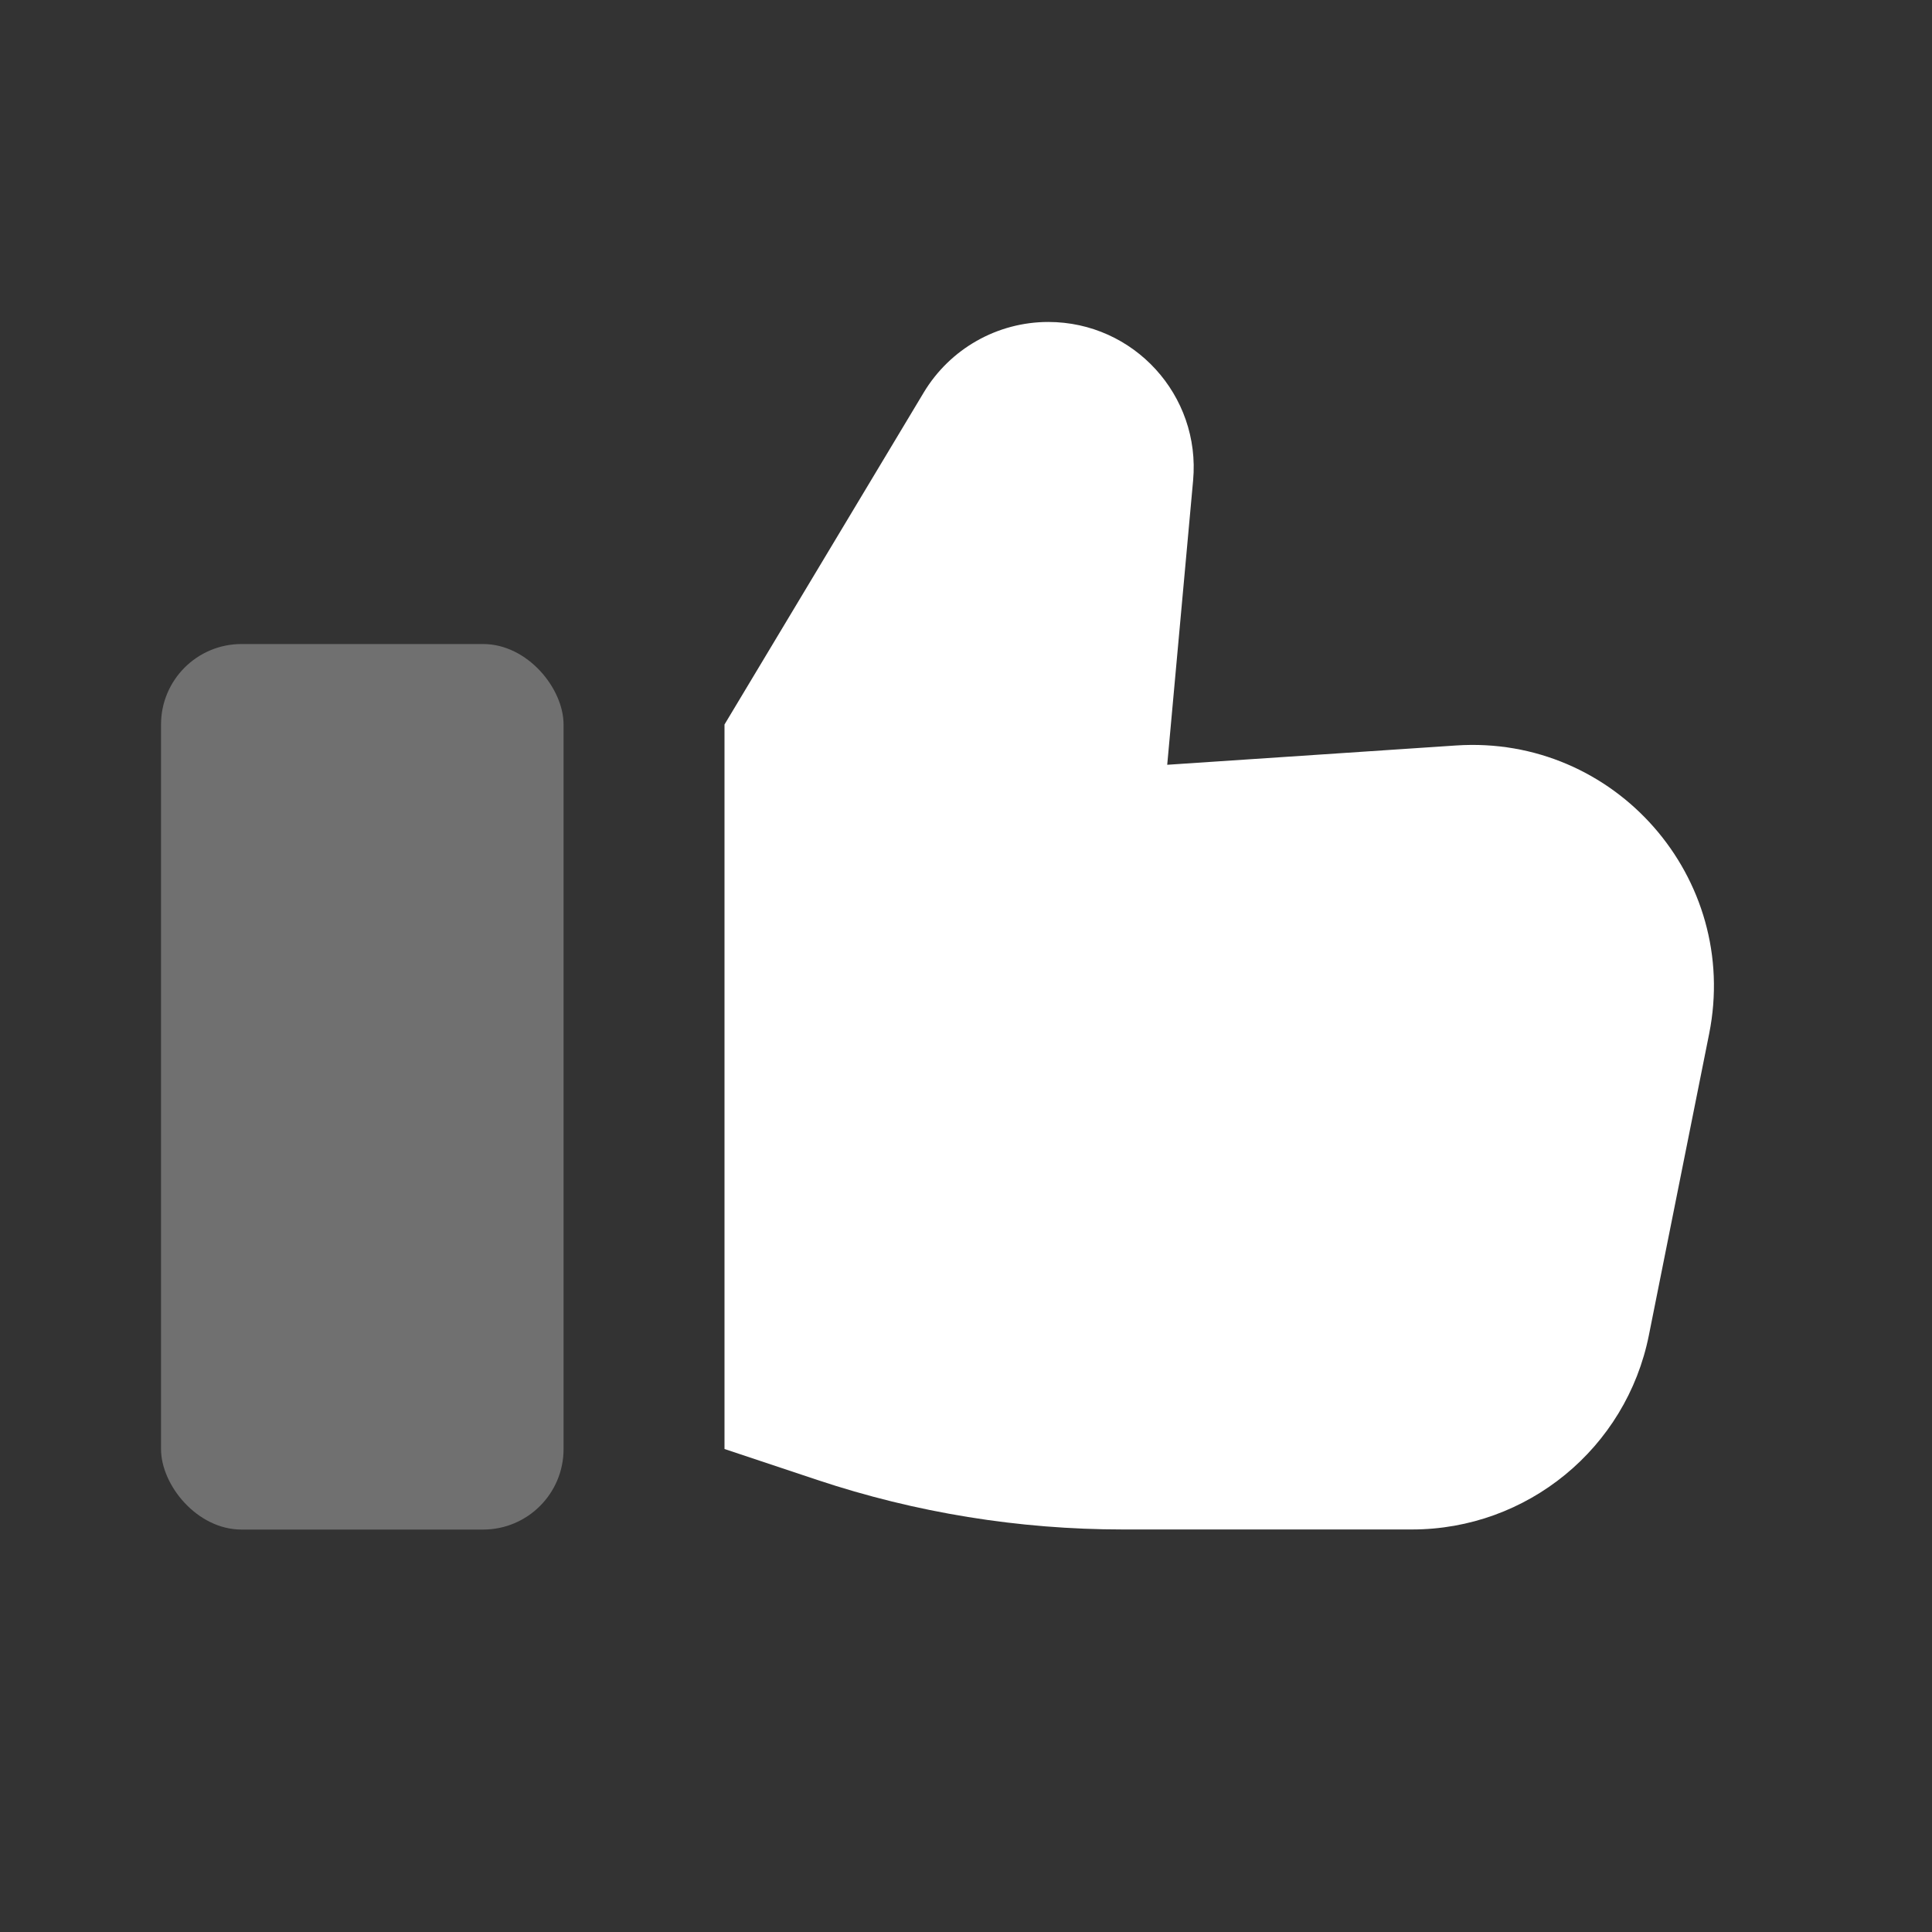
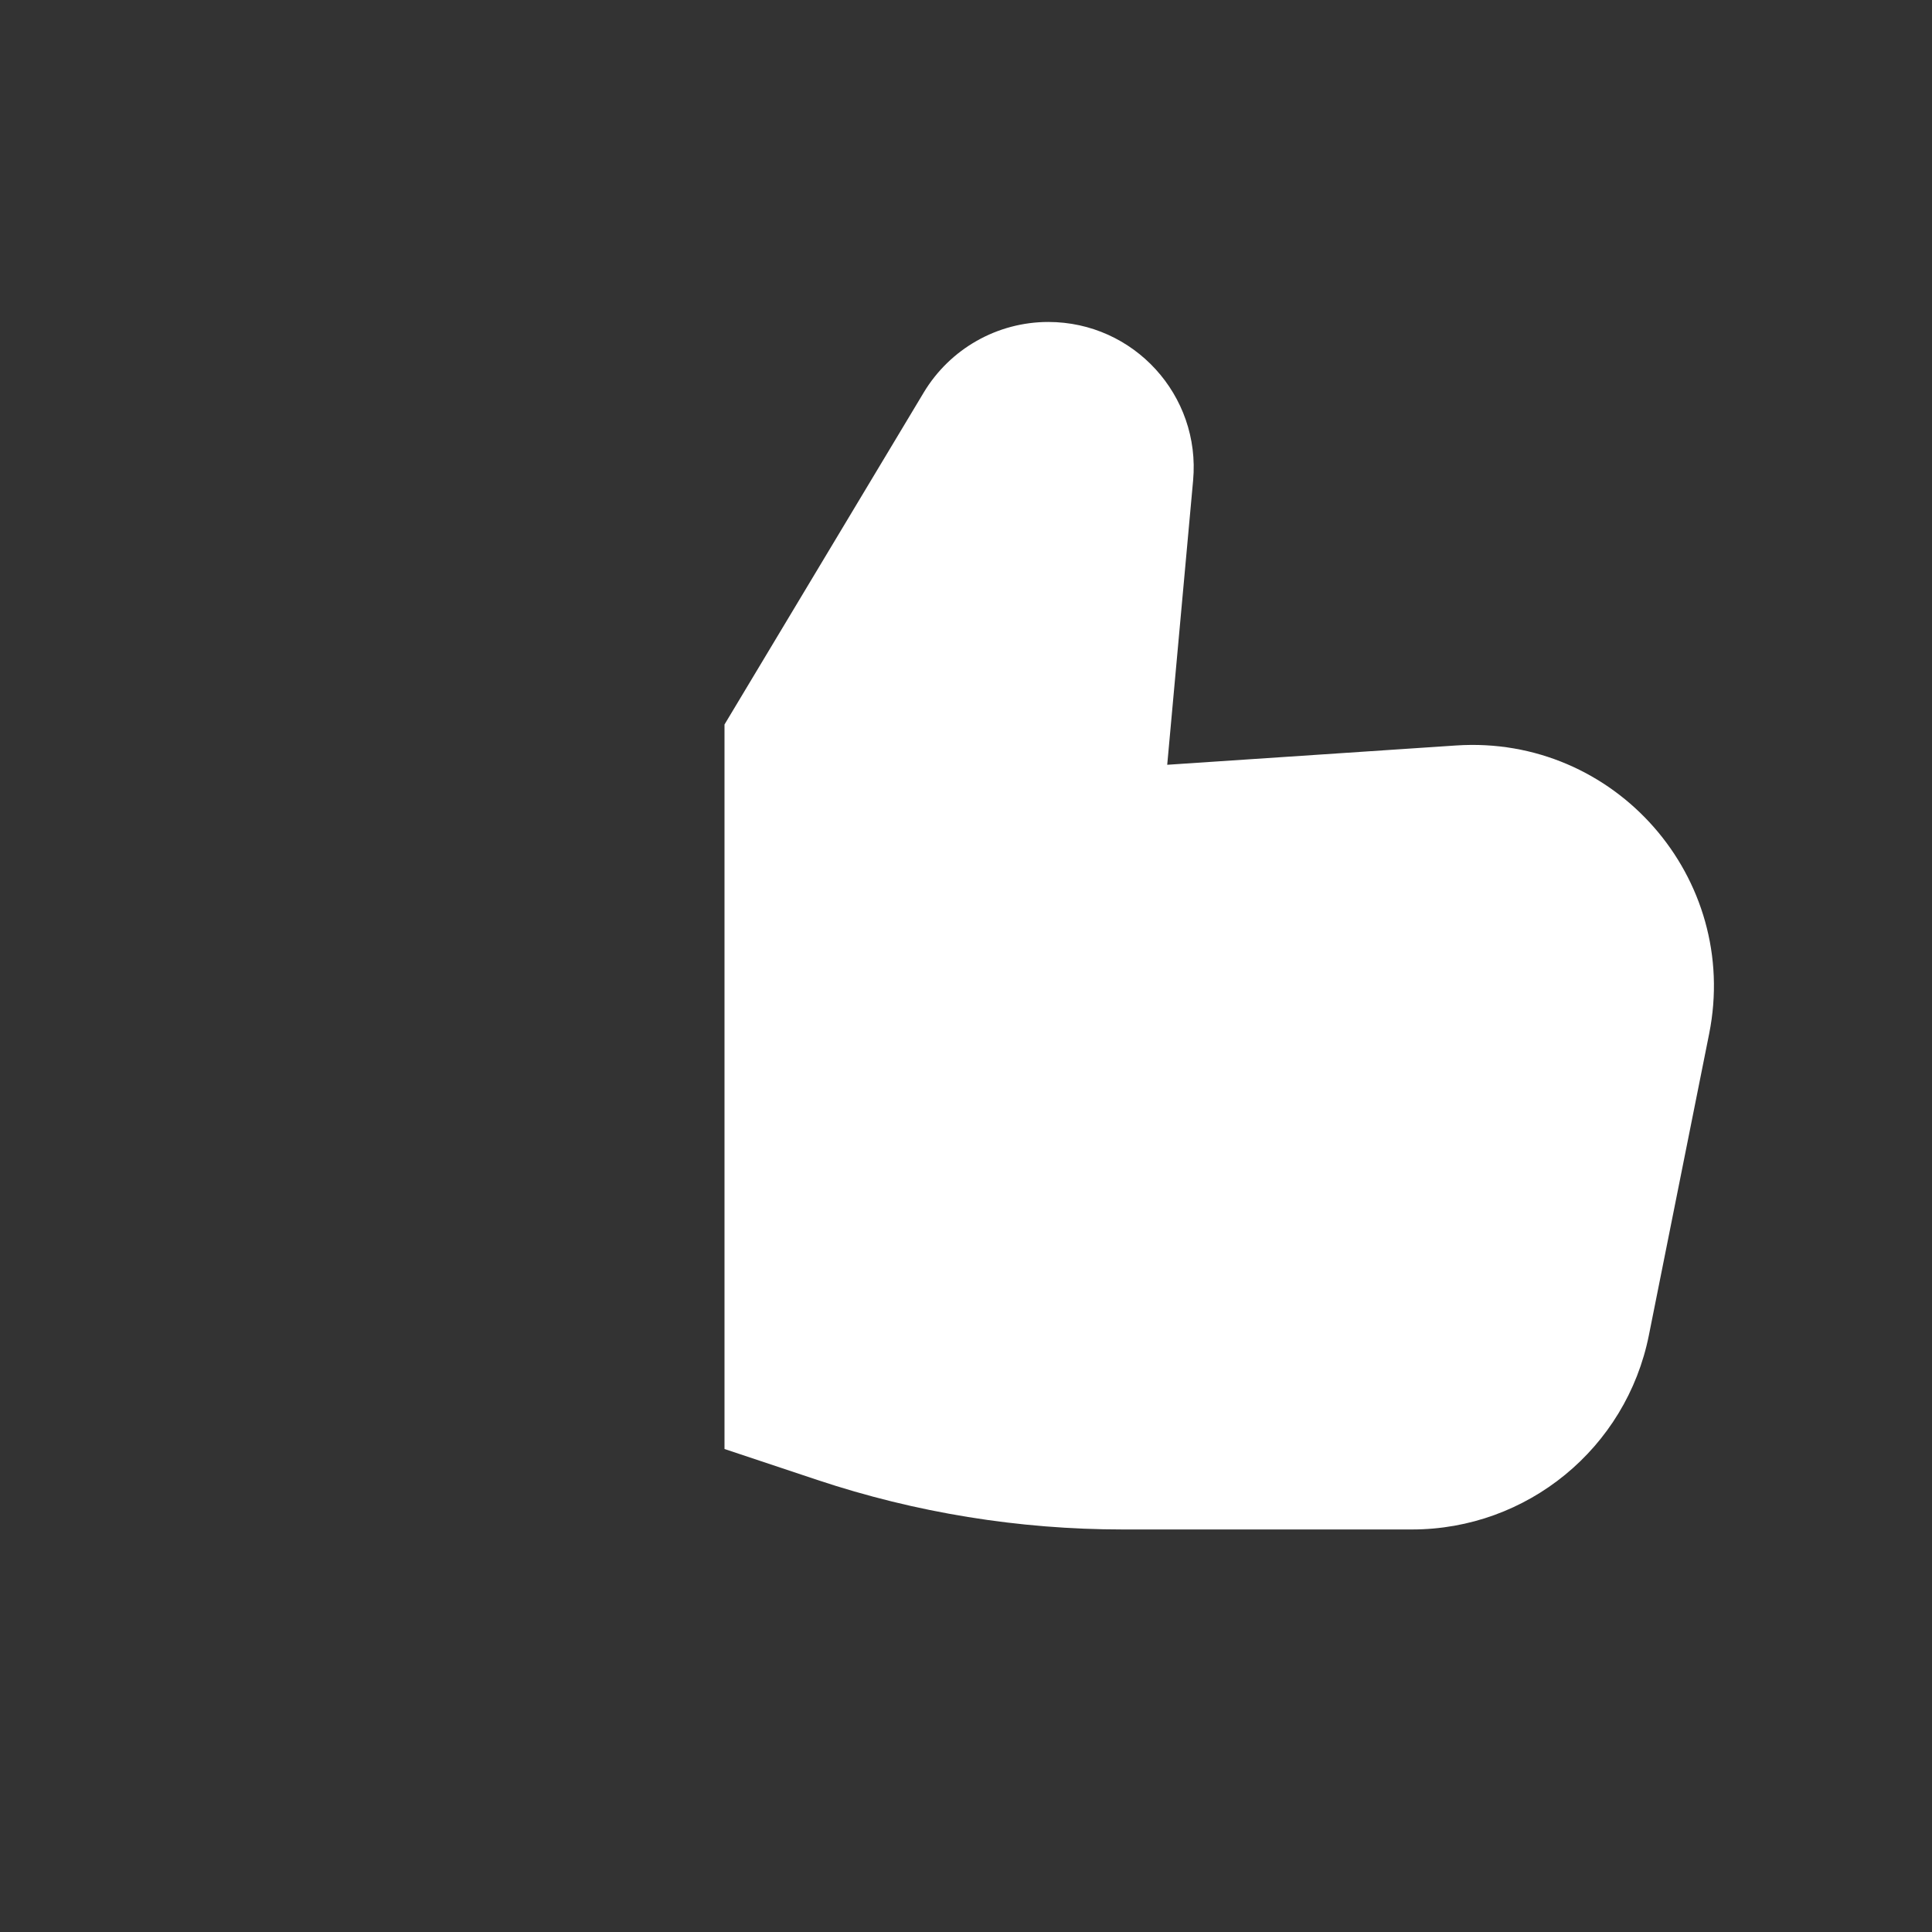
<svg xmlns="http://www.w3.org/2000/svg" width="20" height="20" viewBox="0 0 20 20" fill="none">
  <rect x="0" y="0" width="20" height="20" fill="#333333" stroke="none" />
  <path fill-rule="evenodd" clip-rule="evenodd" d="M7.5 7.5V15L8.46 15.32C9.48 15.66 10.548 15.833 11.623 15.833H14.617C15.809 15.833 16.835 14.992 17.069 13.823L17.693 10.702C18.016 9.088 16.718 7.608 15.075 7.717L12.083 7.917L12.351 4.974C12.431 4.093 11.737 3.333 10.852 3.333C10.323 3.333 9.834 3.611 9.562 4.064L7.5 7.5Z" fill="white" />
-   <rect opacity="0.3" x="1.667" y="6.667" width="4.167" height="9.167" rx="0.833" fill="white" />
</svg>